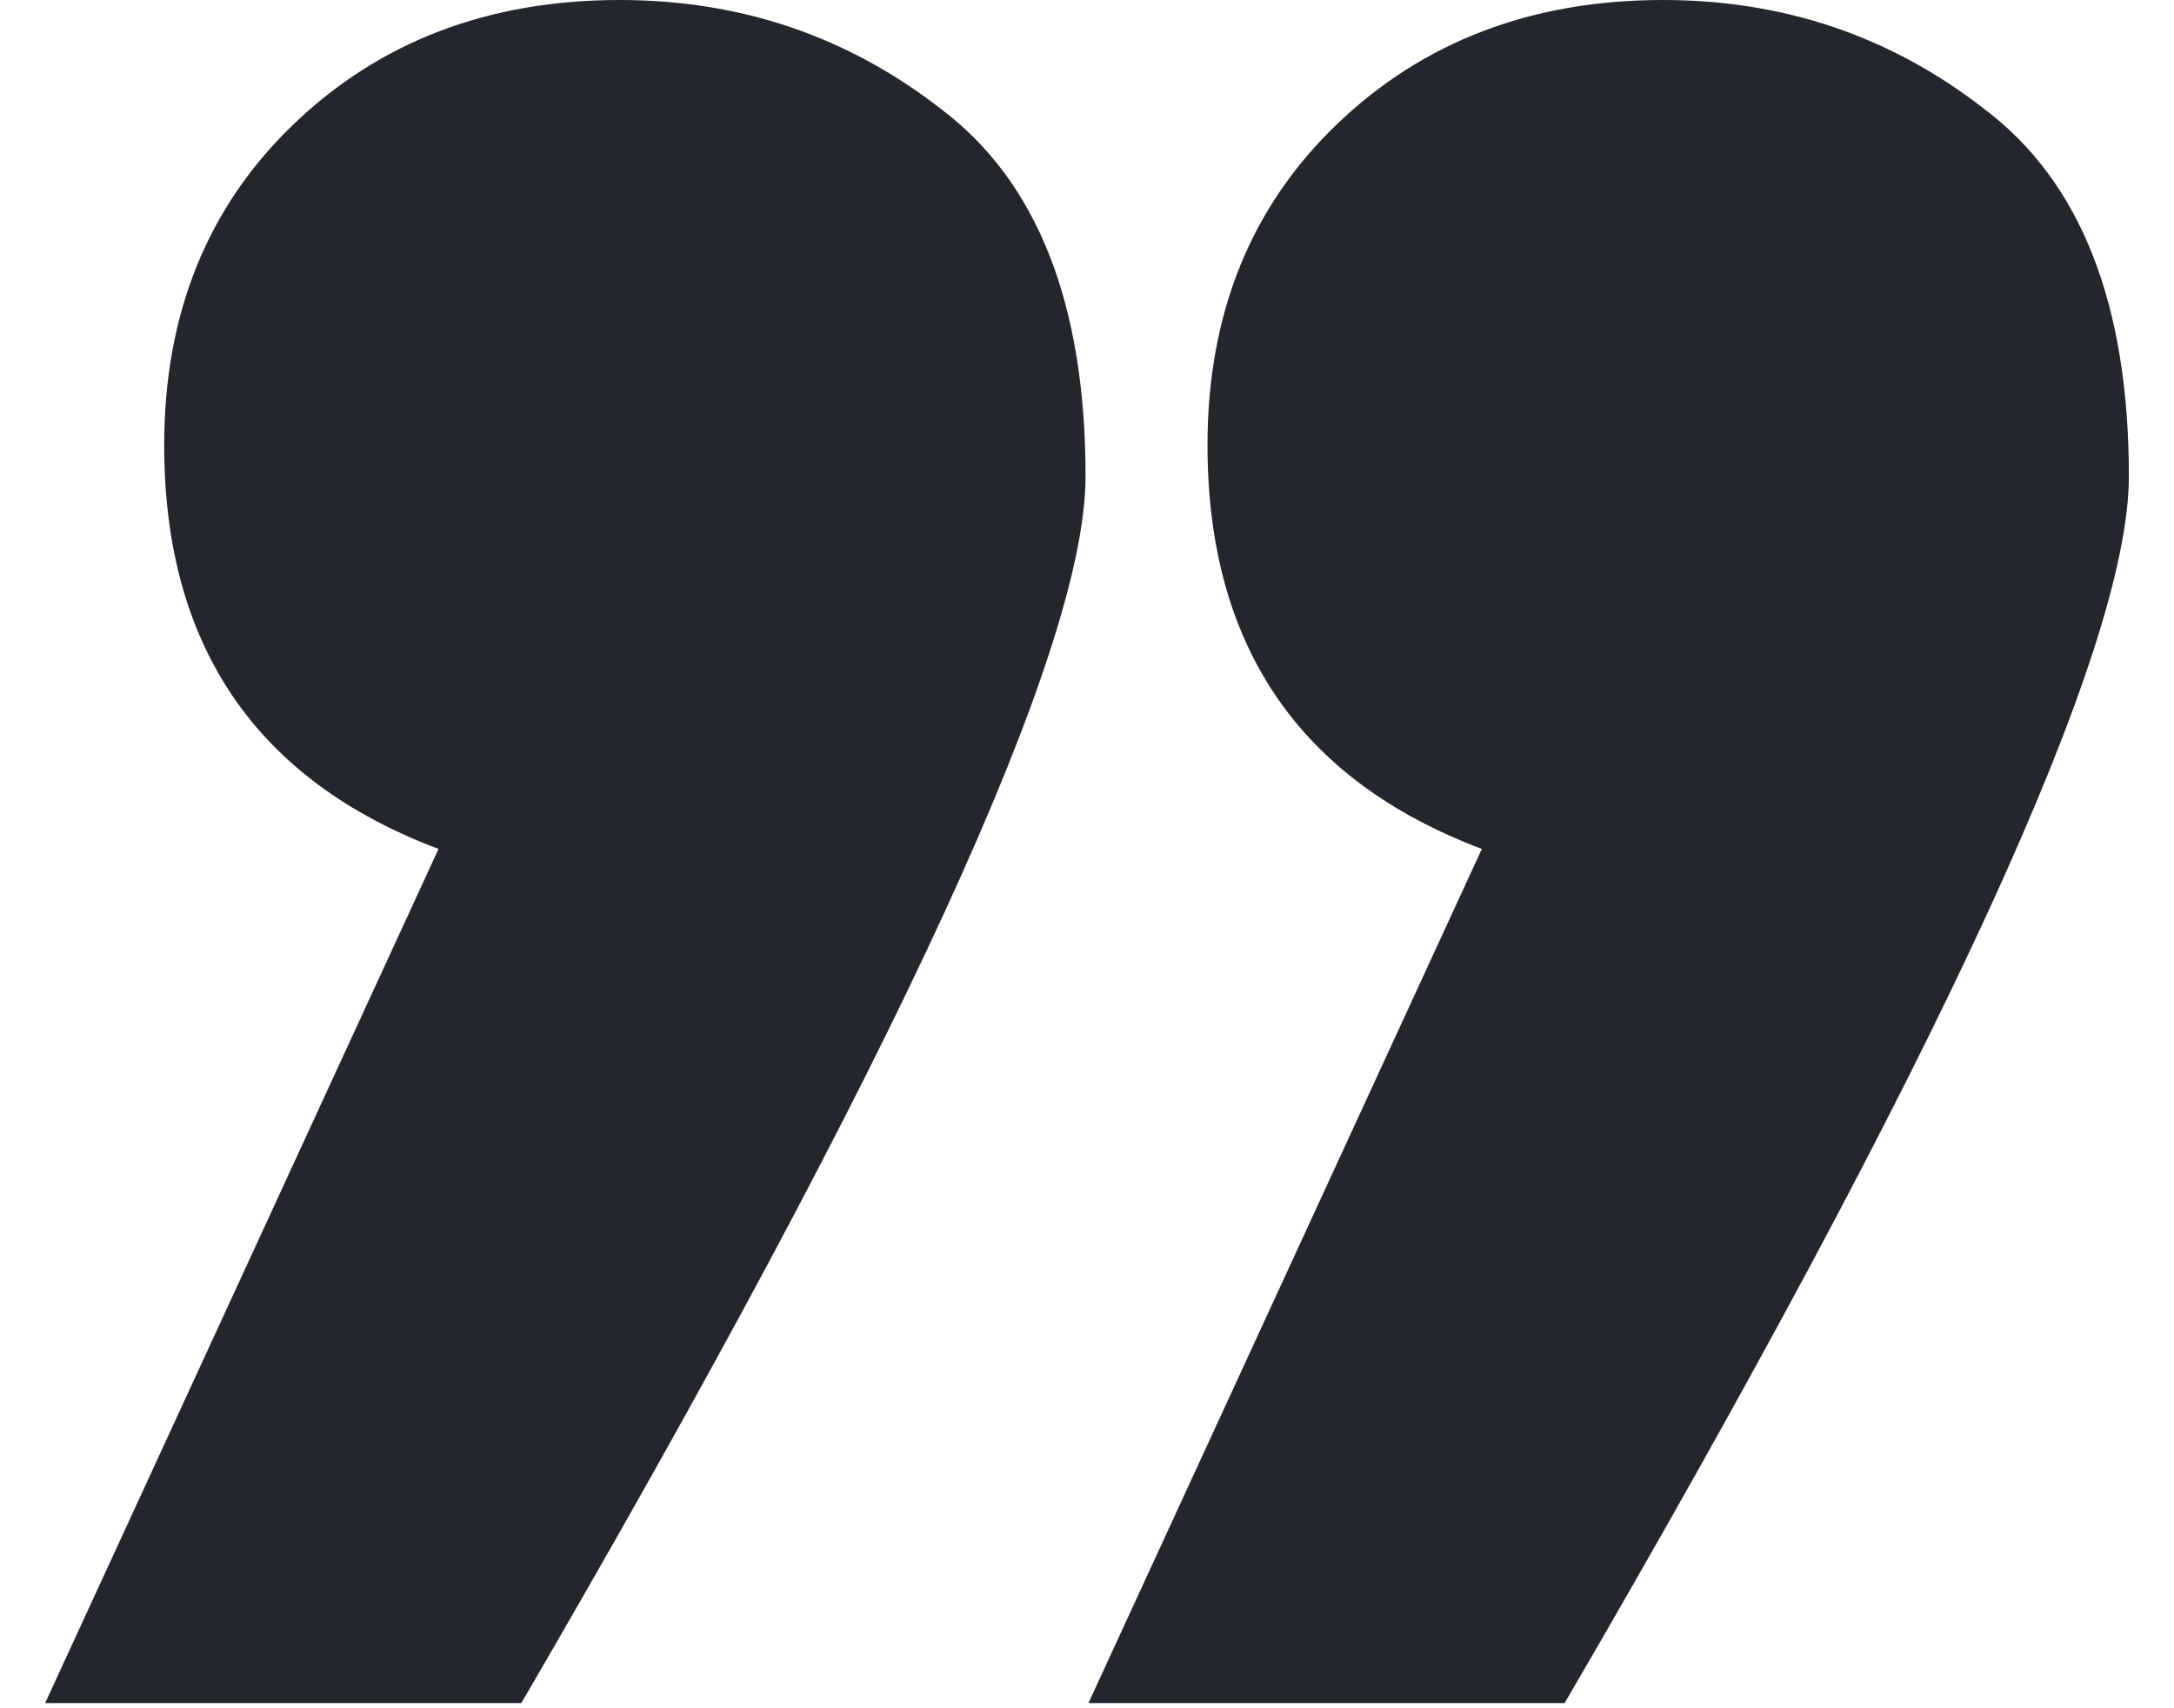
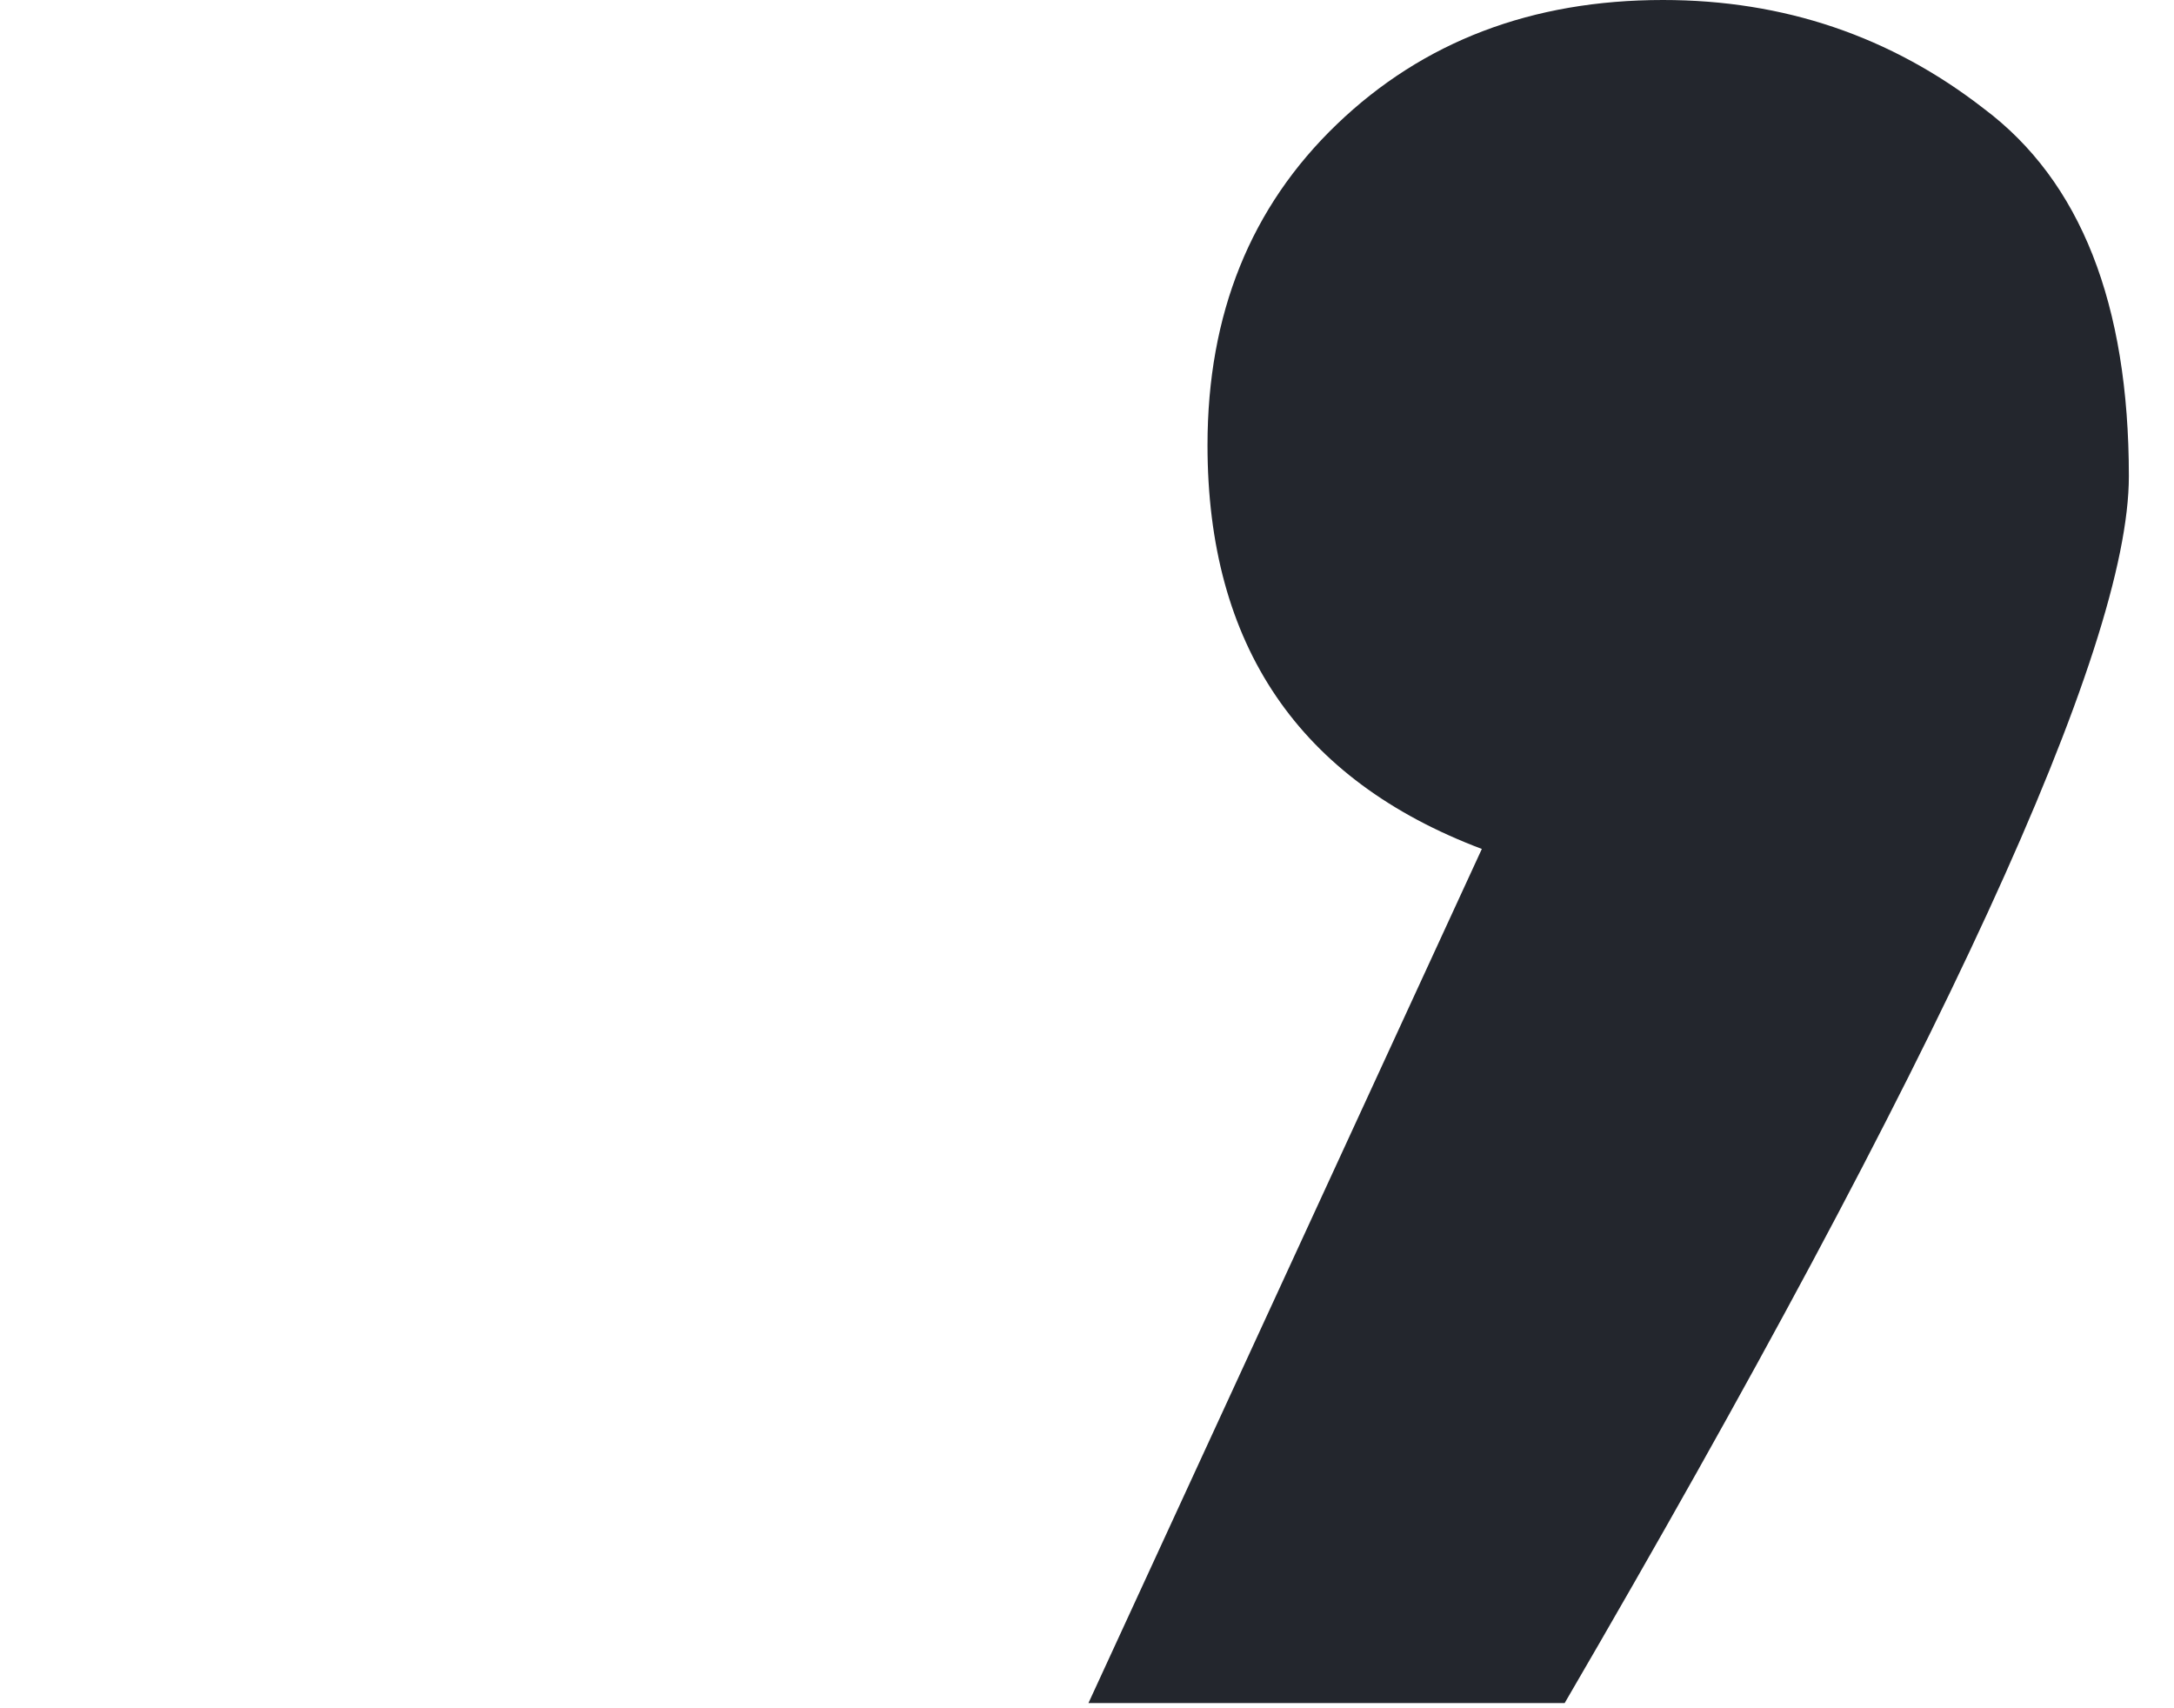
<svg xmlns="http://www.w3.org/2000/svg" width="42" height="33" viewBox="0 0 42 33" fill="none">
-   <path d="M18.172 2.1C20.038 3.5 20.972 5.867 20.972 9.2C20.972 12.533 17.338 20.433 10.072 32.9H0.872L8.472 16.4C4.938 15.067 3.172 12.467 3.172 8.6C3.172 6.067 4.005 4 5.672 2.4C7.338 0.8 9.438 0 11.972 0C14.305 0 16.372 0.7 18.172 2.1Z" fill="#23262D" />
  <path d="M38.328 2.1C40.195 3.5 41.128 5.867 41.128 9.2C41.128 12.533 37.495 20.433 30.228 32.9H21.028L28.628 16.4C25.095 15.067 23.328 12.467 23.328 8.6C23.328 6.067 24.161 4 25.828 2.4C27.495 0.8 29.595 0 32.128 0C34.461 0 36.528 0.7 38.328 2.1Z" fill="#23262D" />
</svg>